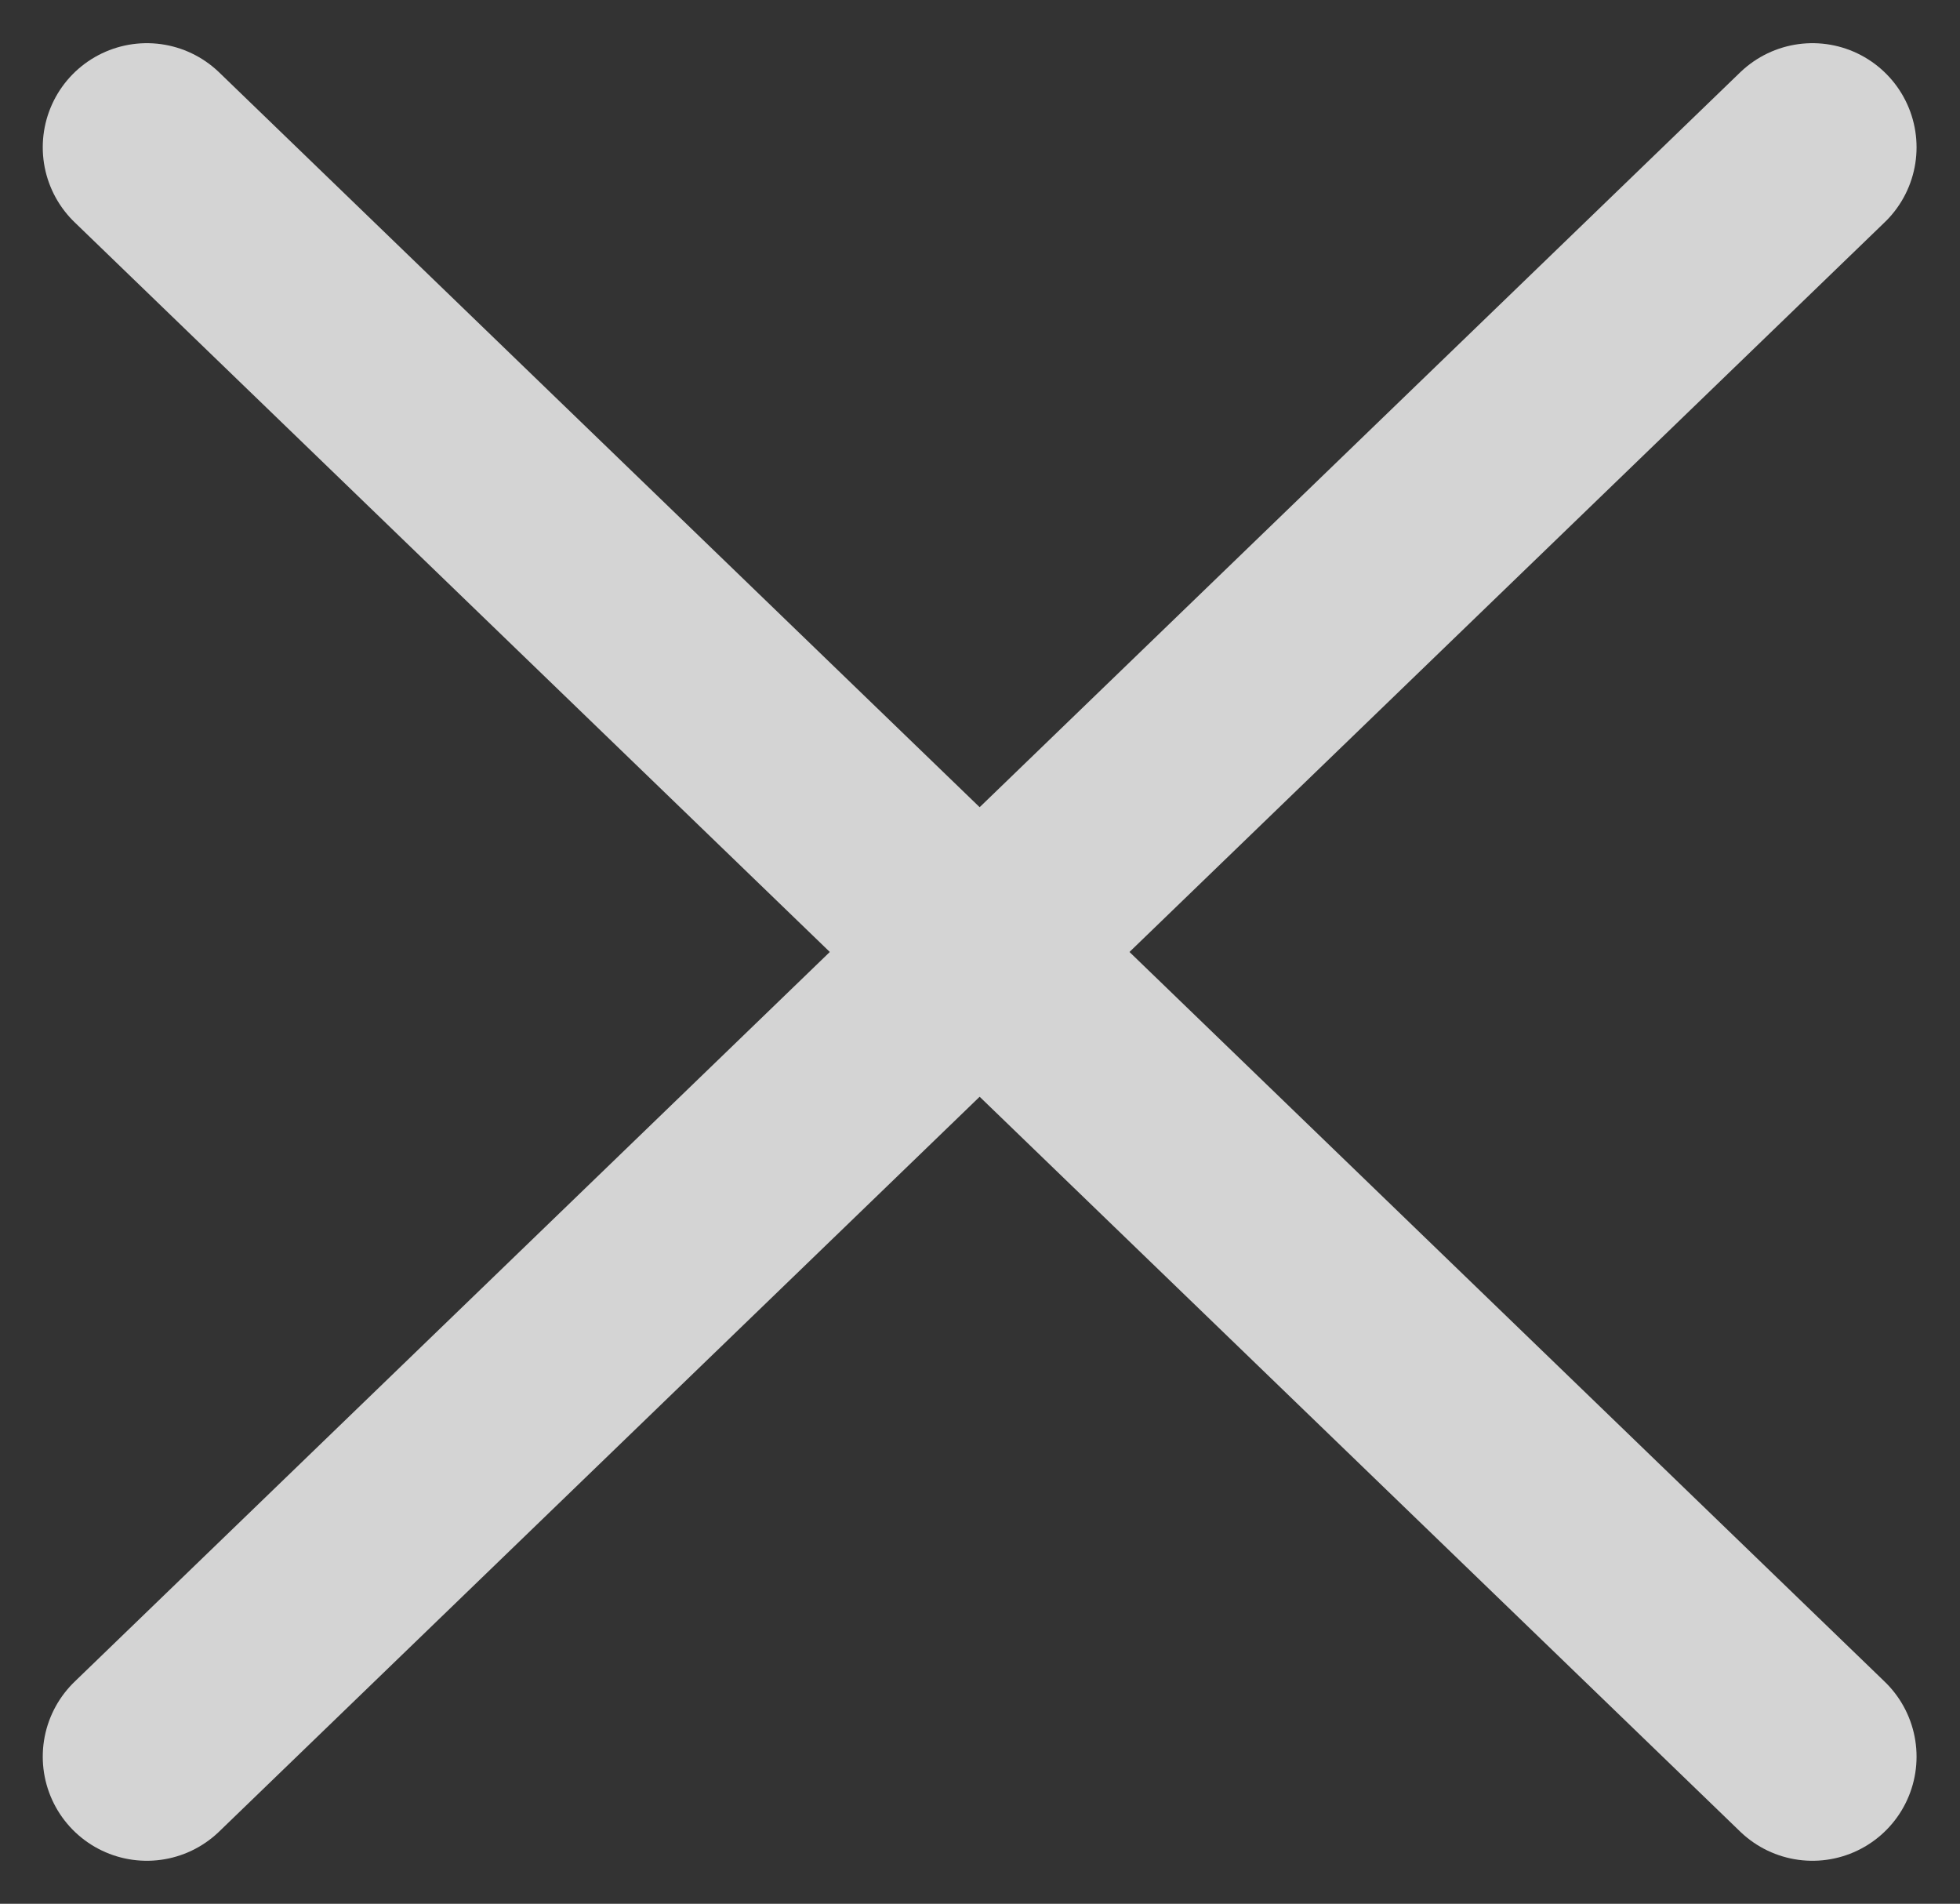
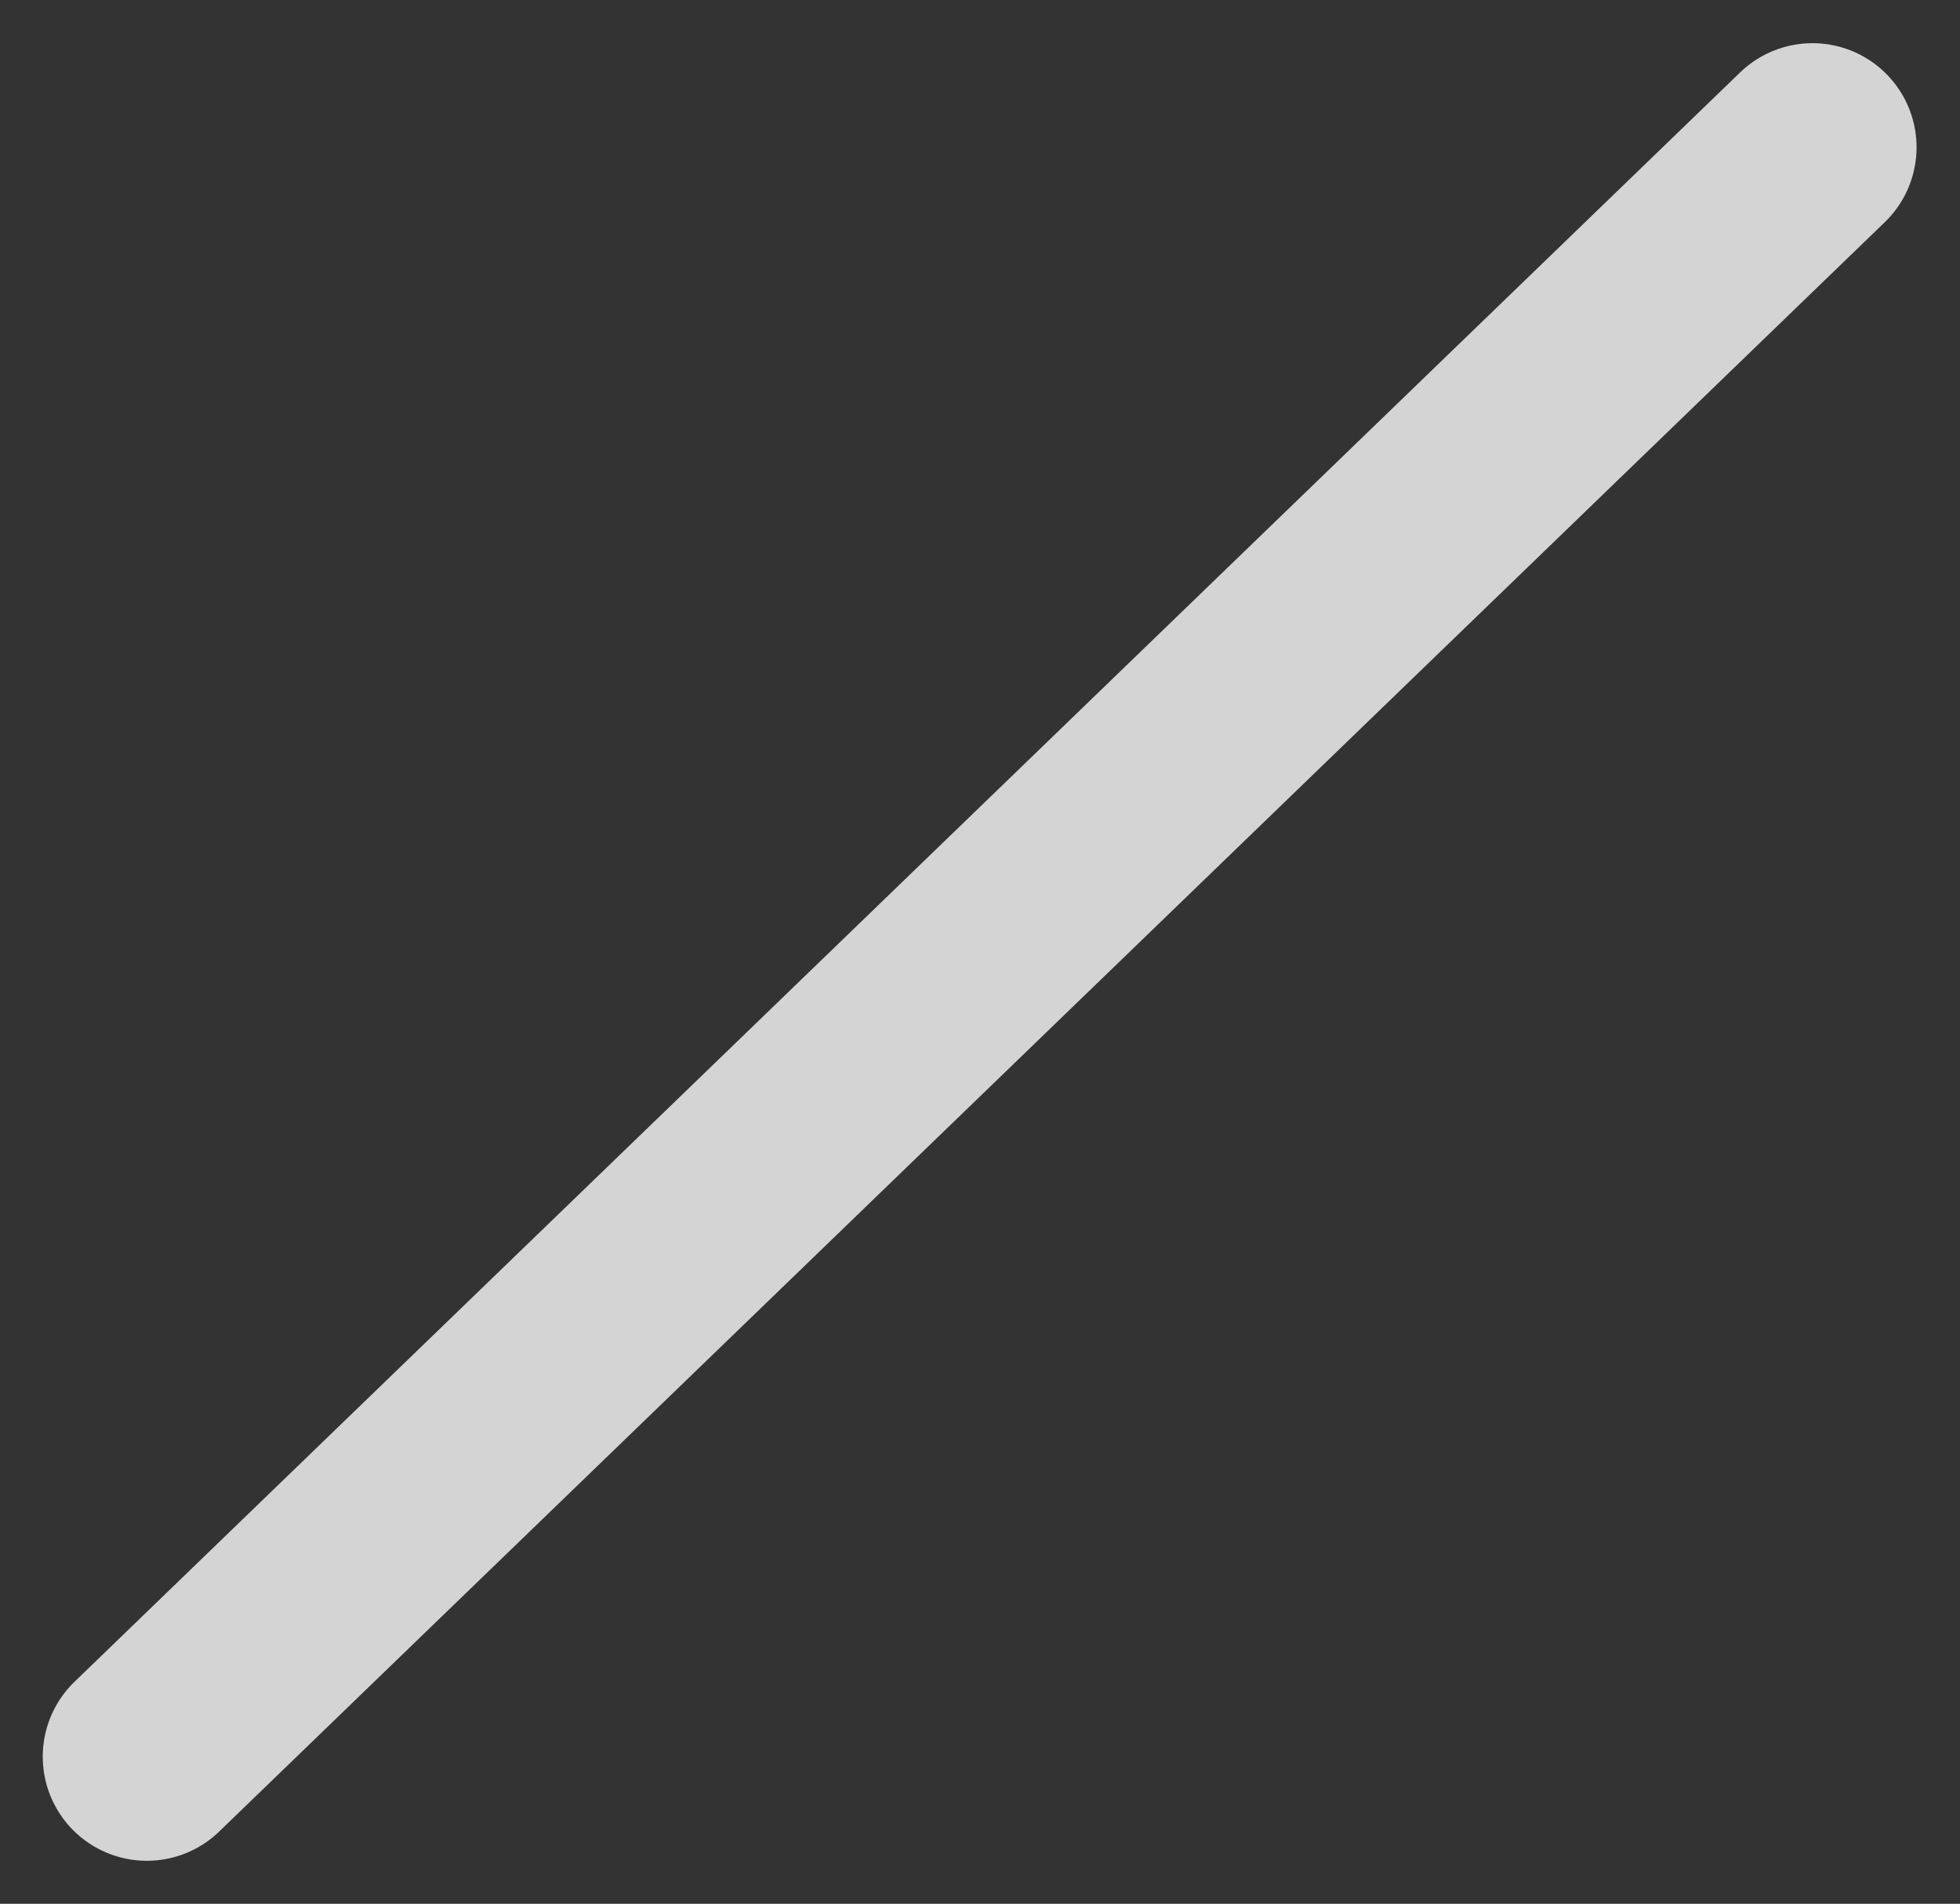
<svg xmlns="http://www.w3.org/2000/svg" width="14.121" height="13.713" viewBox="0 0 14.121 13.713">
  <rect x="0" y="0" width="14.121" height="13.713" fill="#333333" stroke="none" />
  <defs>
    <style>.a{opacity:0.786;}.b{fill:#f1953c;stroke:#fff;stroke-linecap:round;stroke-width:1.5px;}</style>
  </defs>
  <g class="a" transform="translate(1.061 1.061)">
-     <path class="b" d="M11541.1,8092.913l-12-11.592" transform="translate(-11529.103 -8081.321)" />
    <path class="b" d="M11541.1,8081.321l-12,11.592" transform="translate(-11529.103 -8081.321)" />
  </g>
</svg>